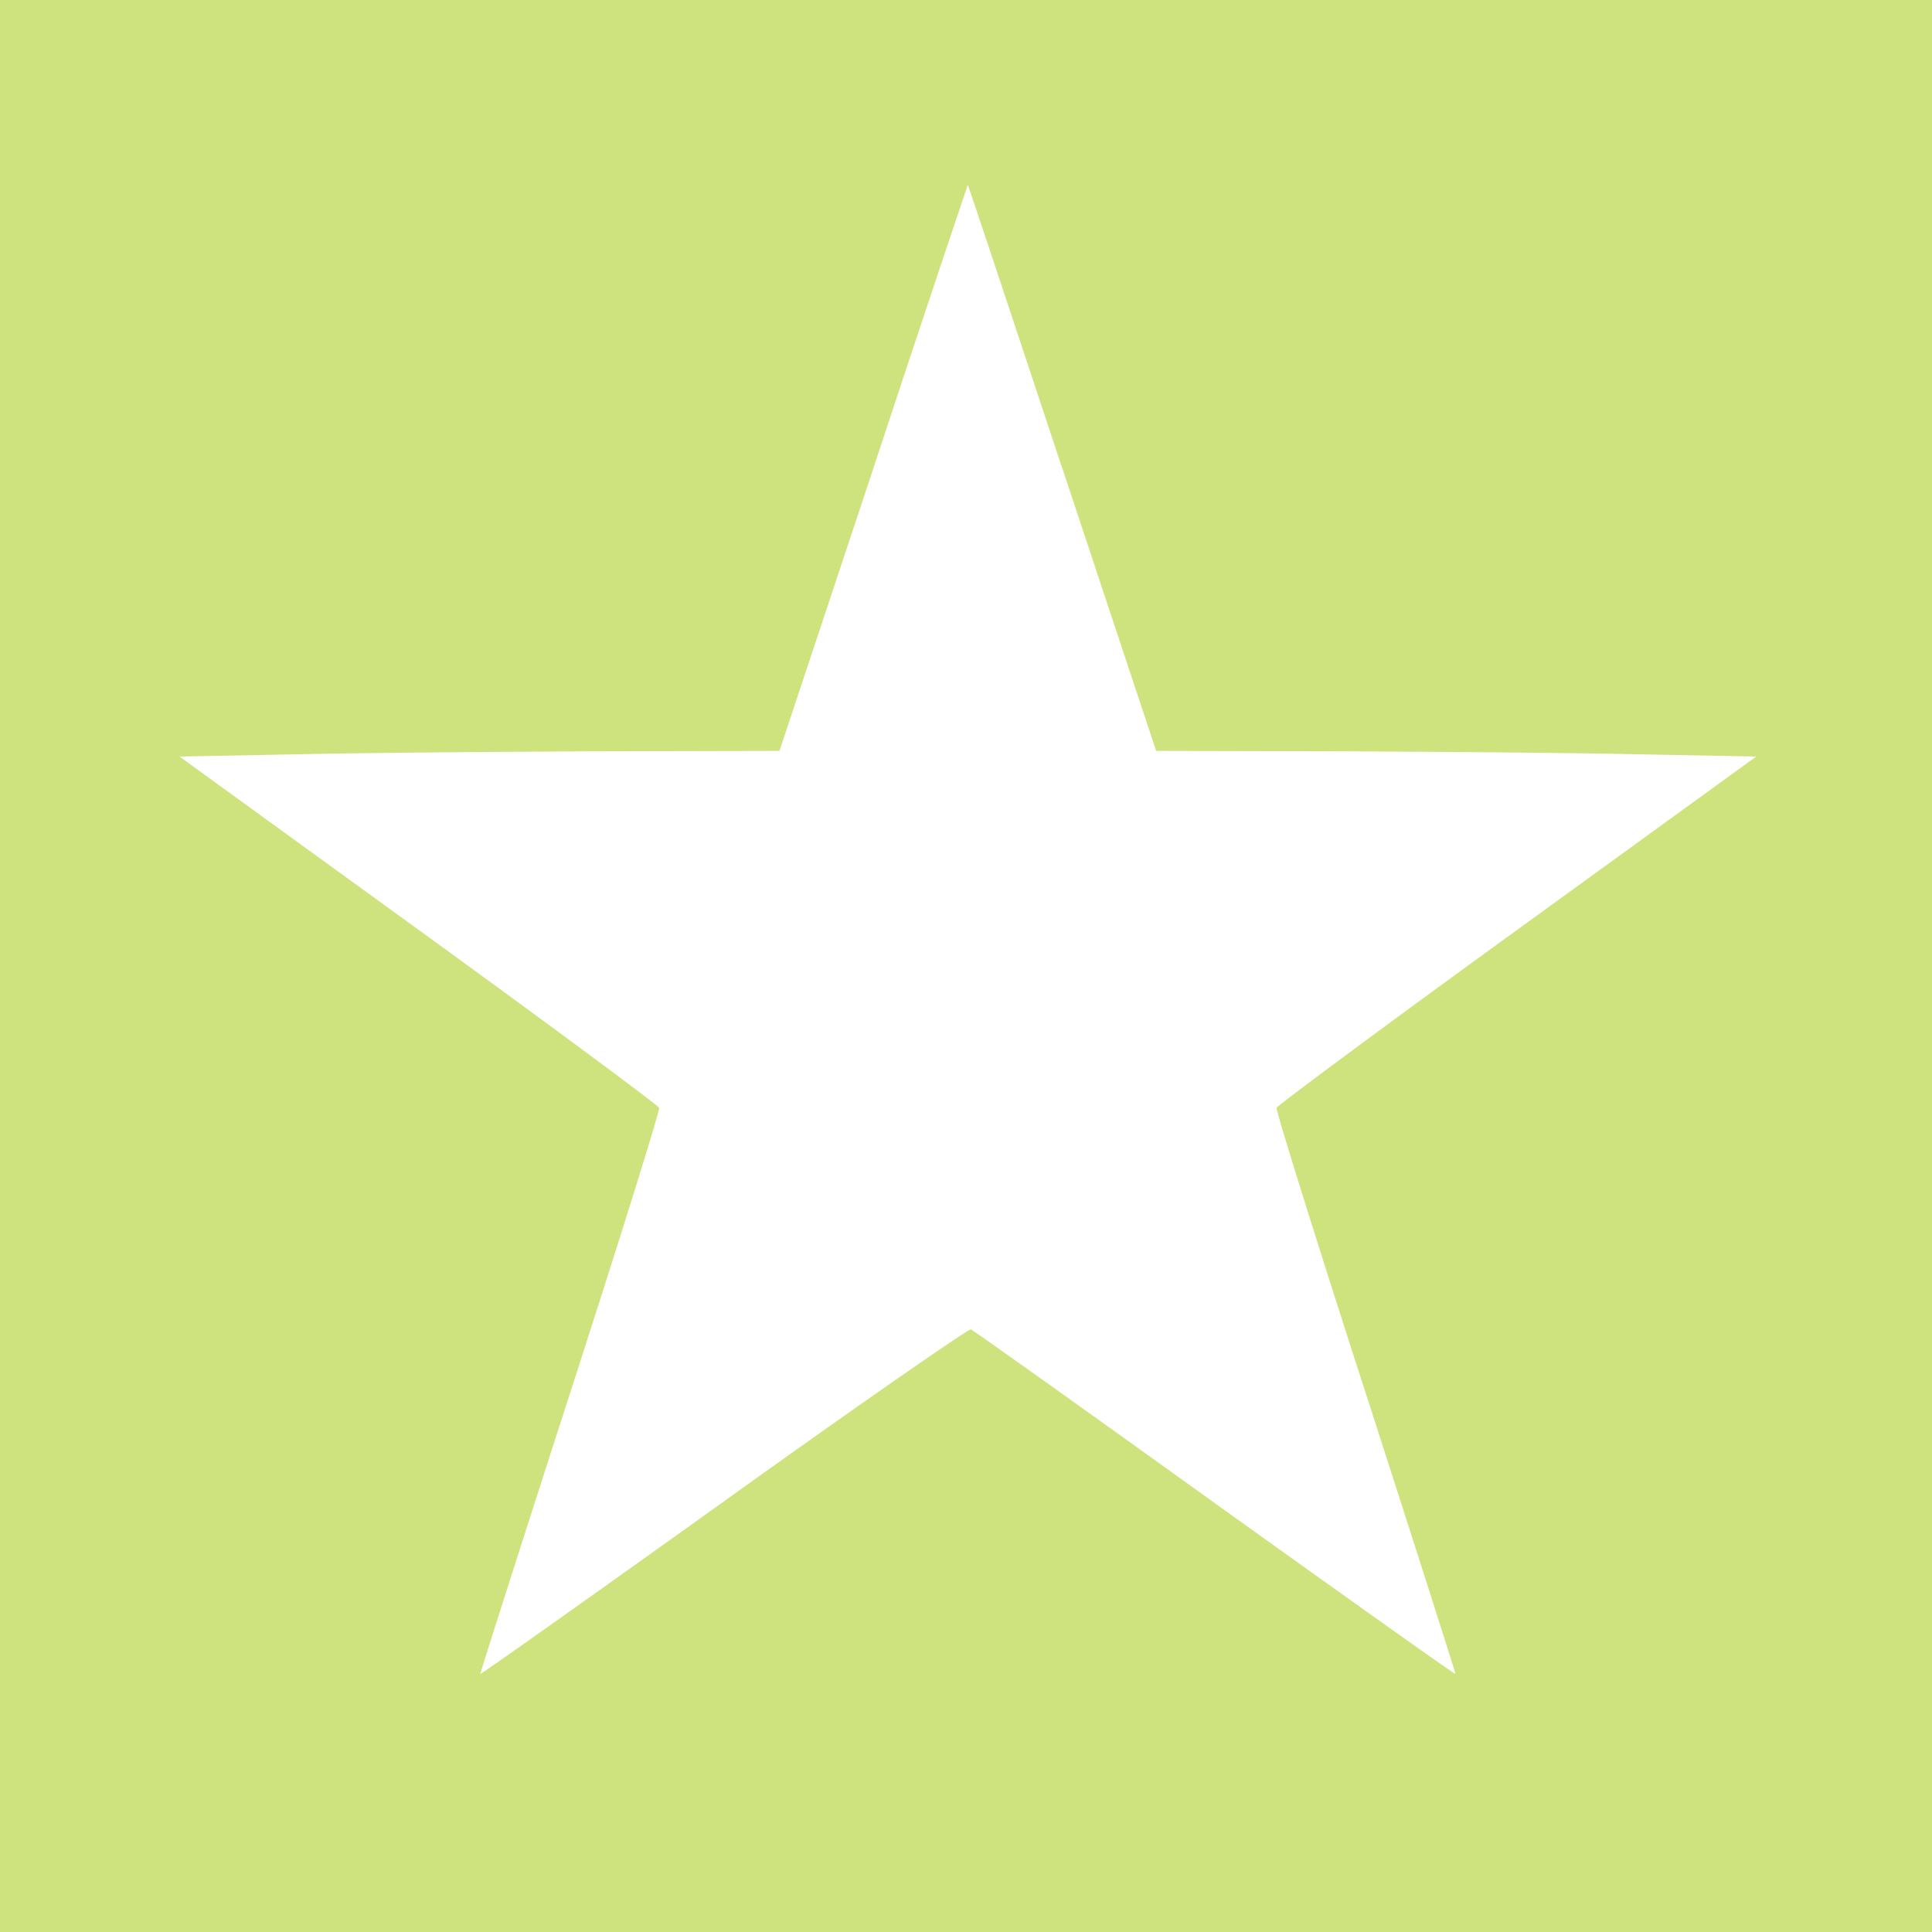
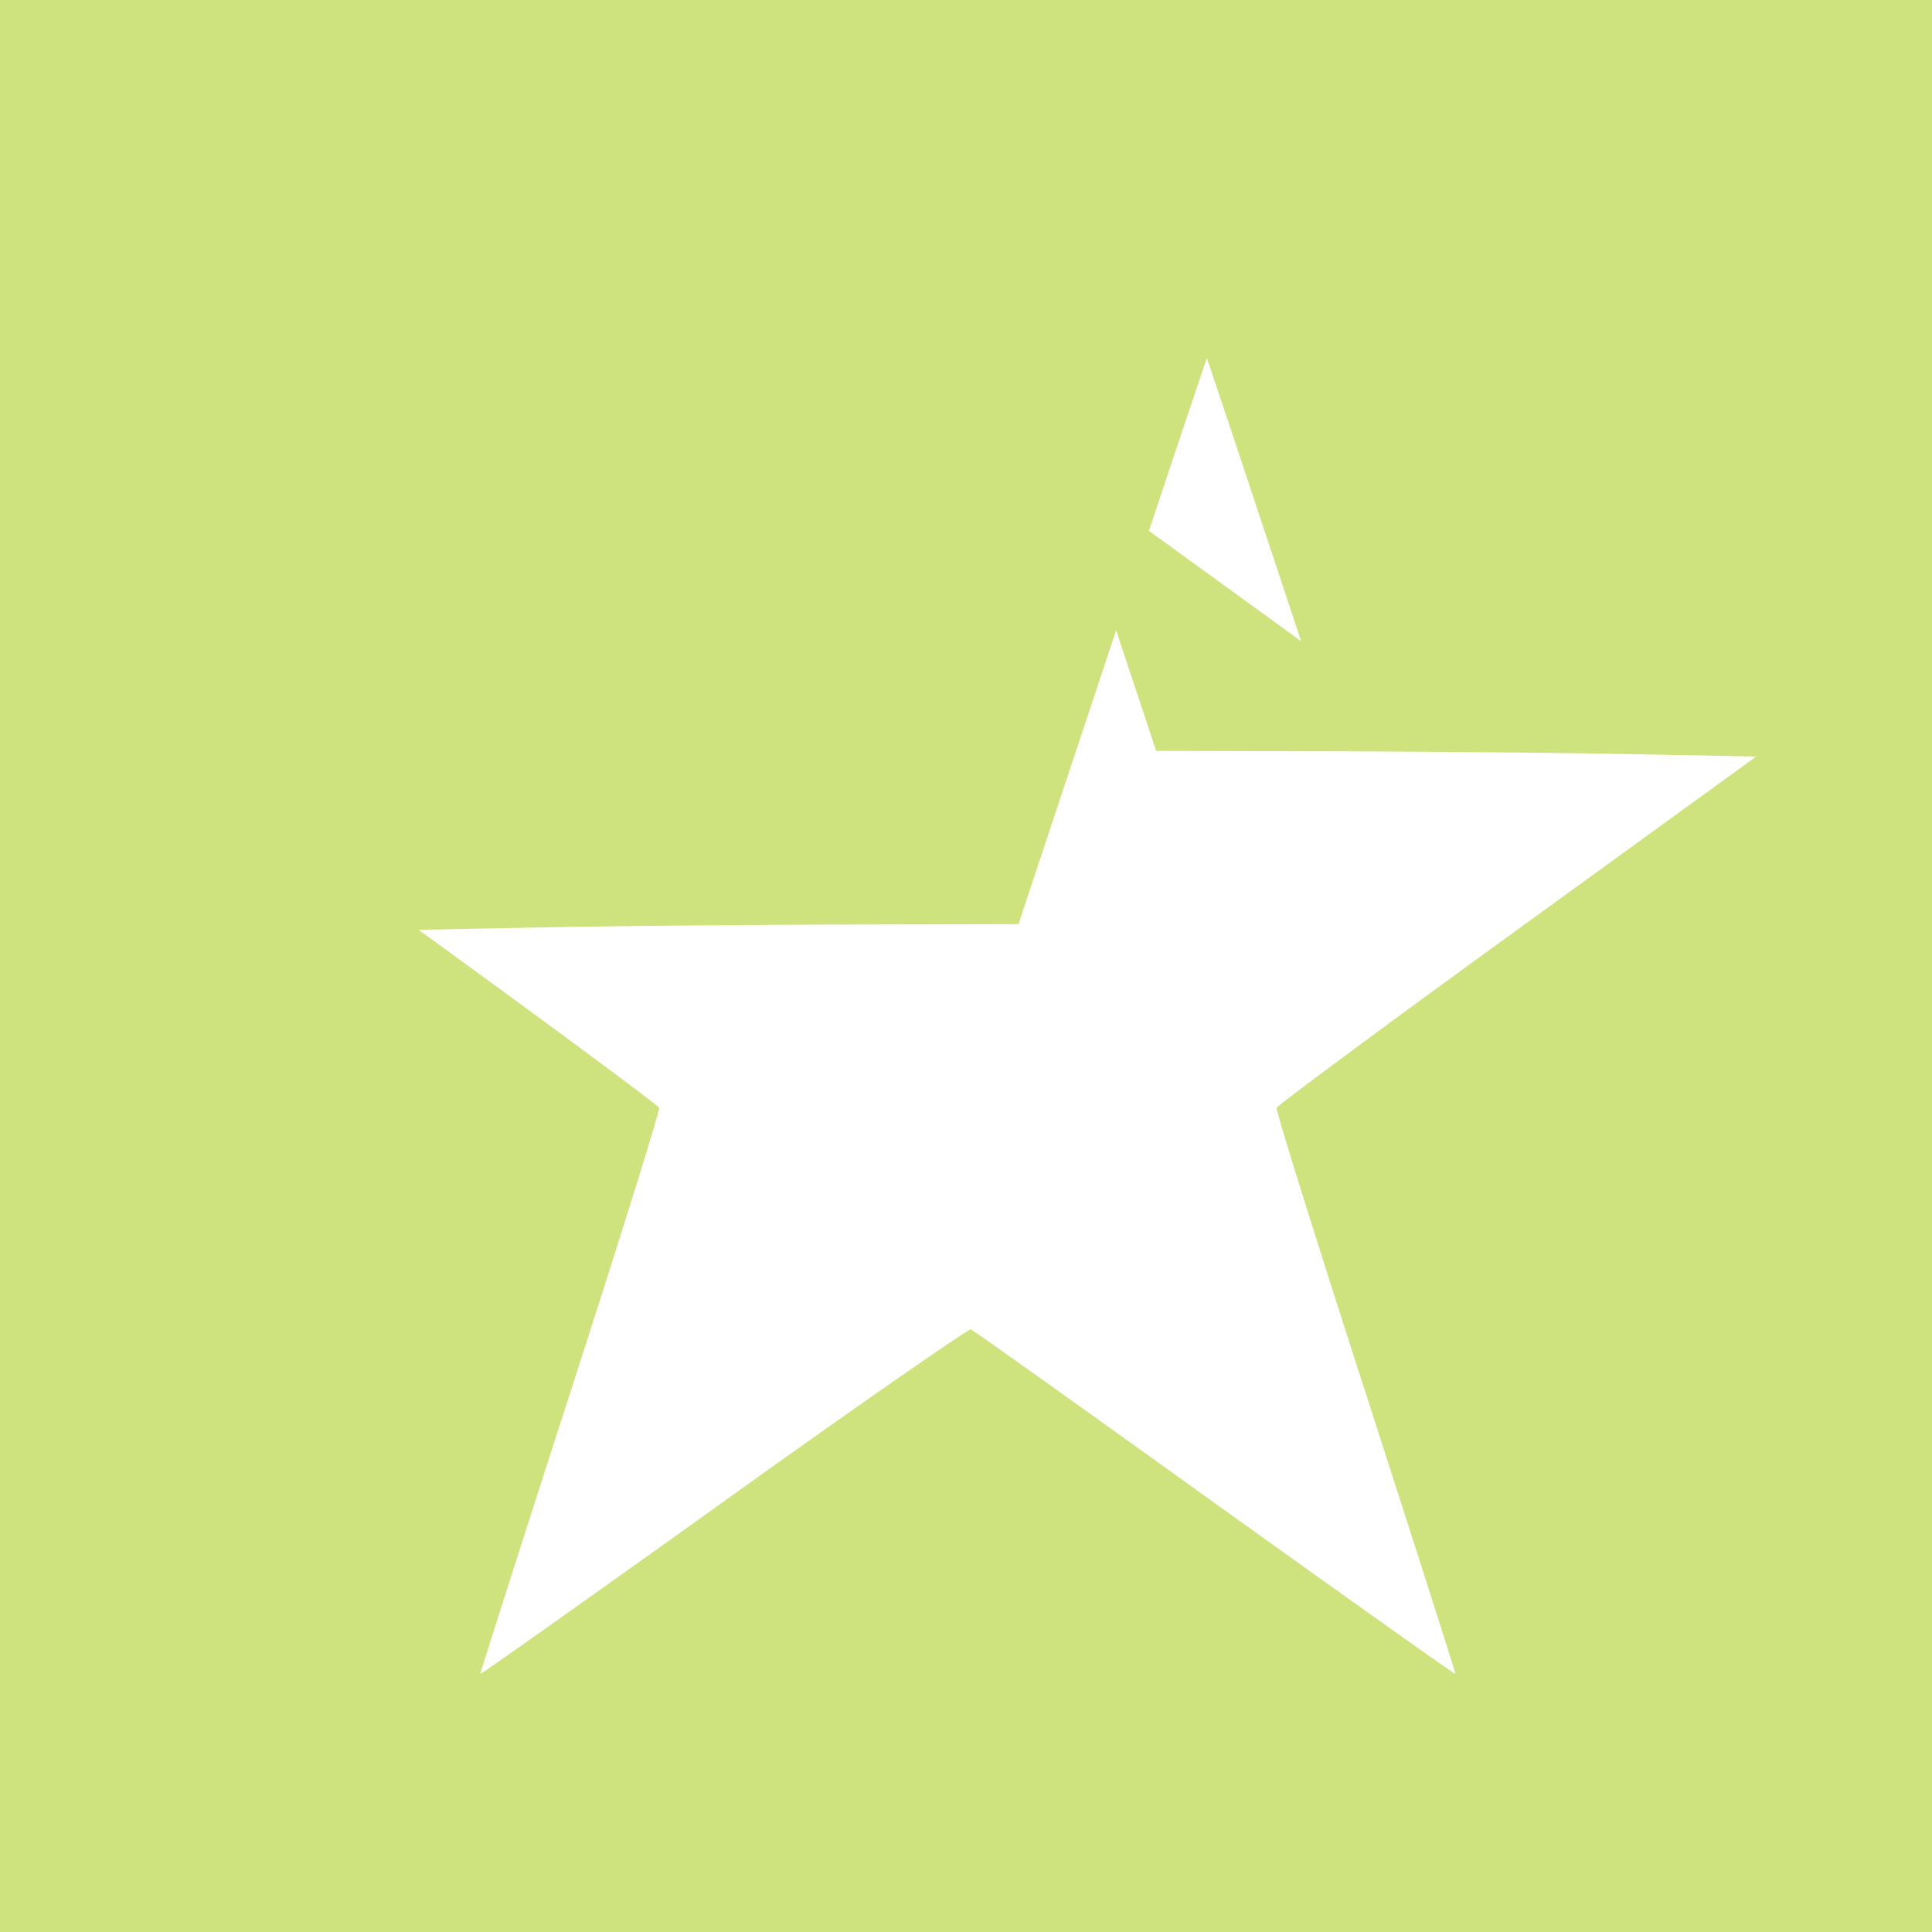
<svg xmlns="http://www.w3.org/2000/svg" role="img" width="32px" height="32px" viewBox="0 0 24 24">
  <title>Coveralls</title>
-   <path fill="#cee37e" d="M0 12v12h24V0H0zm13.195-6.187l1.167 3.515 2.255.005c1.238.005 2.916.019 3.727.037l1.472.028-2.968 2.152c-1.63 1.181-2.976 2.18-2.99 2.212-.01.033.487 1.627 1.106 3.54.619 1.917 1.12 3.487 1.116 3.492-.005.01-1.35-.947-2.986-2.119-1.636-1.177-3-2.147-3.033-2.161-.028-.01-1.411.947-3.07 2.138-1.655 1.185-3.02 2.151-3.024 2.142-.004-.005.497-1.575 1.116-3.492.619-1.913 1.115-3.507 1.106-3.54-.014-.032-1.36-1.03-2.99-2.212L2.23 9.398l1.472-.028c.811-.018 2.49-.032 3.727-.037l2.254-.005 1.168-3.515a512.54 512.54 0 011.171-3.516c.005 0 .53 1.58 1.172 3.516z" />
+   <path fill="#cee37e" d="M0 12v12h24V0H0zm13.195-6.187l1.167 3.515 2.255.005c1.238.005 2.916.019 3.727.037l1.472.028-2.968 2.152c-1.63 1.181-2.976 2.18-2.99 2.212-.01.033.487 1.627 1.106 3.54.619 1.917 1.12 3.487 1.116 3.492-.005.01-1.35-.947-2.986-2.119-1.636-1.177-3-2.147-3.033-2.161-.028-.01-1.411.947-3.07 2.138-1.655 1.185-3.02 2.151-3.024 2.142-.004-.005.497-1.575 1.116-3.492.619-1.913 1.115-3.507 1.106-3.54-.014-.032-1.36-1.03-2.99-2.212l1.472-.028c.811-.018 2.49-.032 3.727-.037l2.254-.005 1.168-3.515a512.54 512.54 0 011.171-3.516c.005 0 .53 1.58 1.172 3.516z" />
</svg>